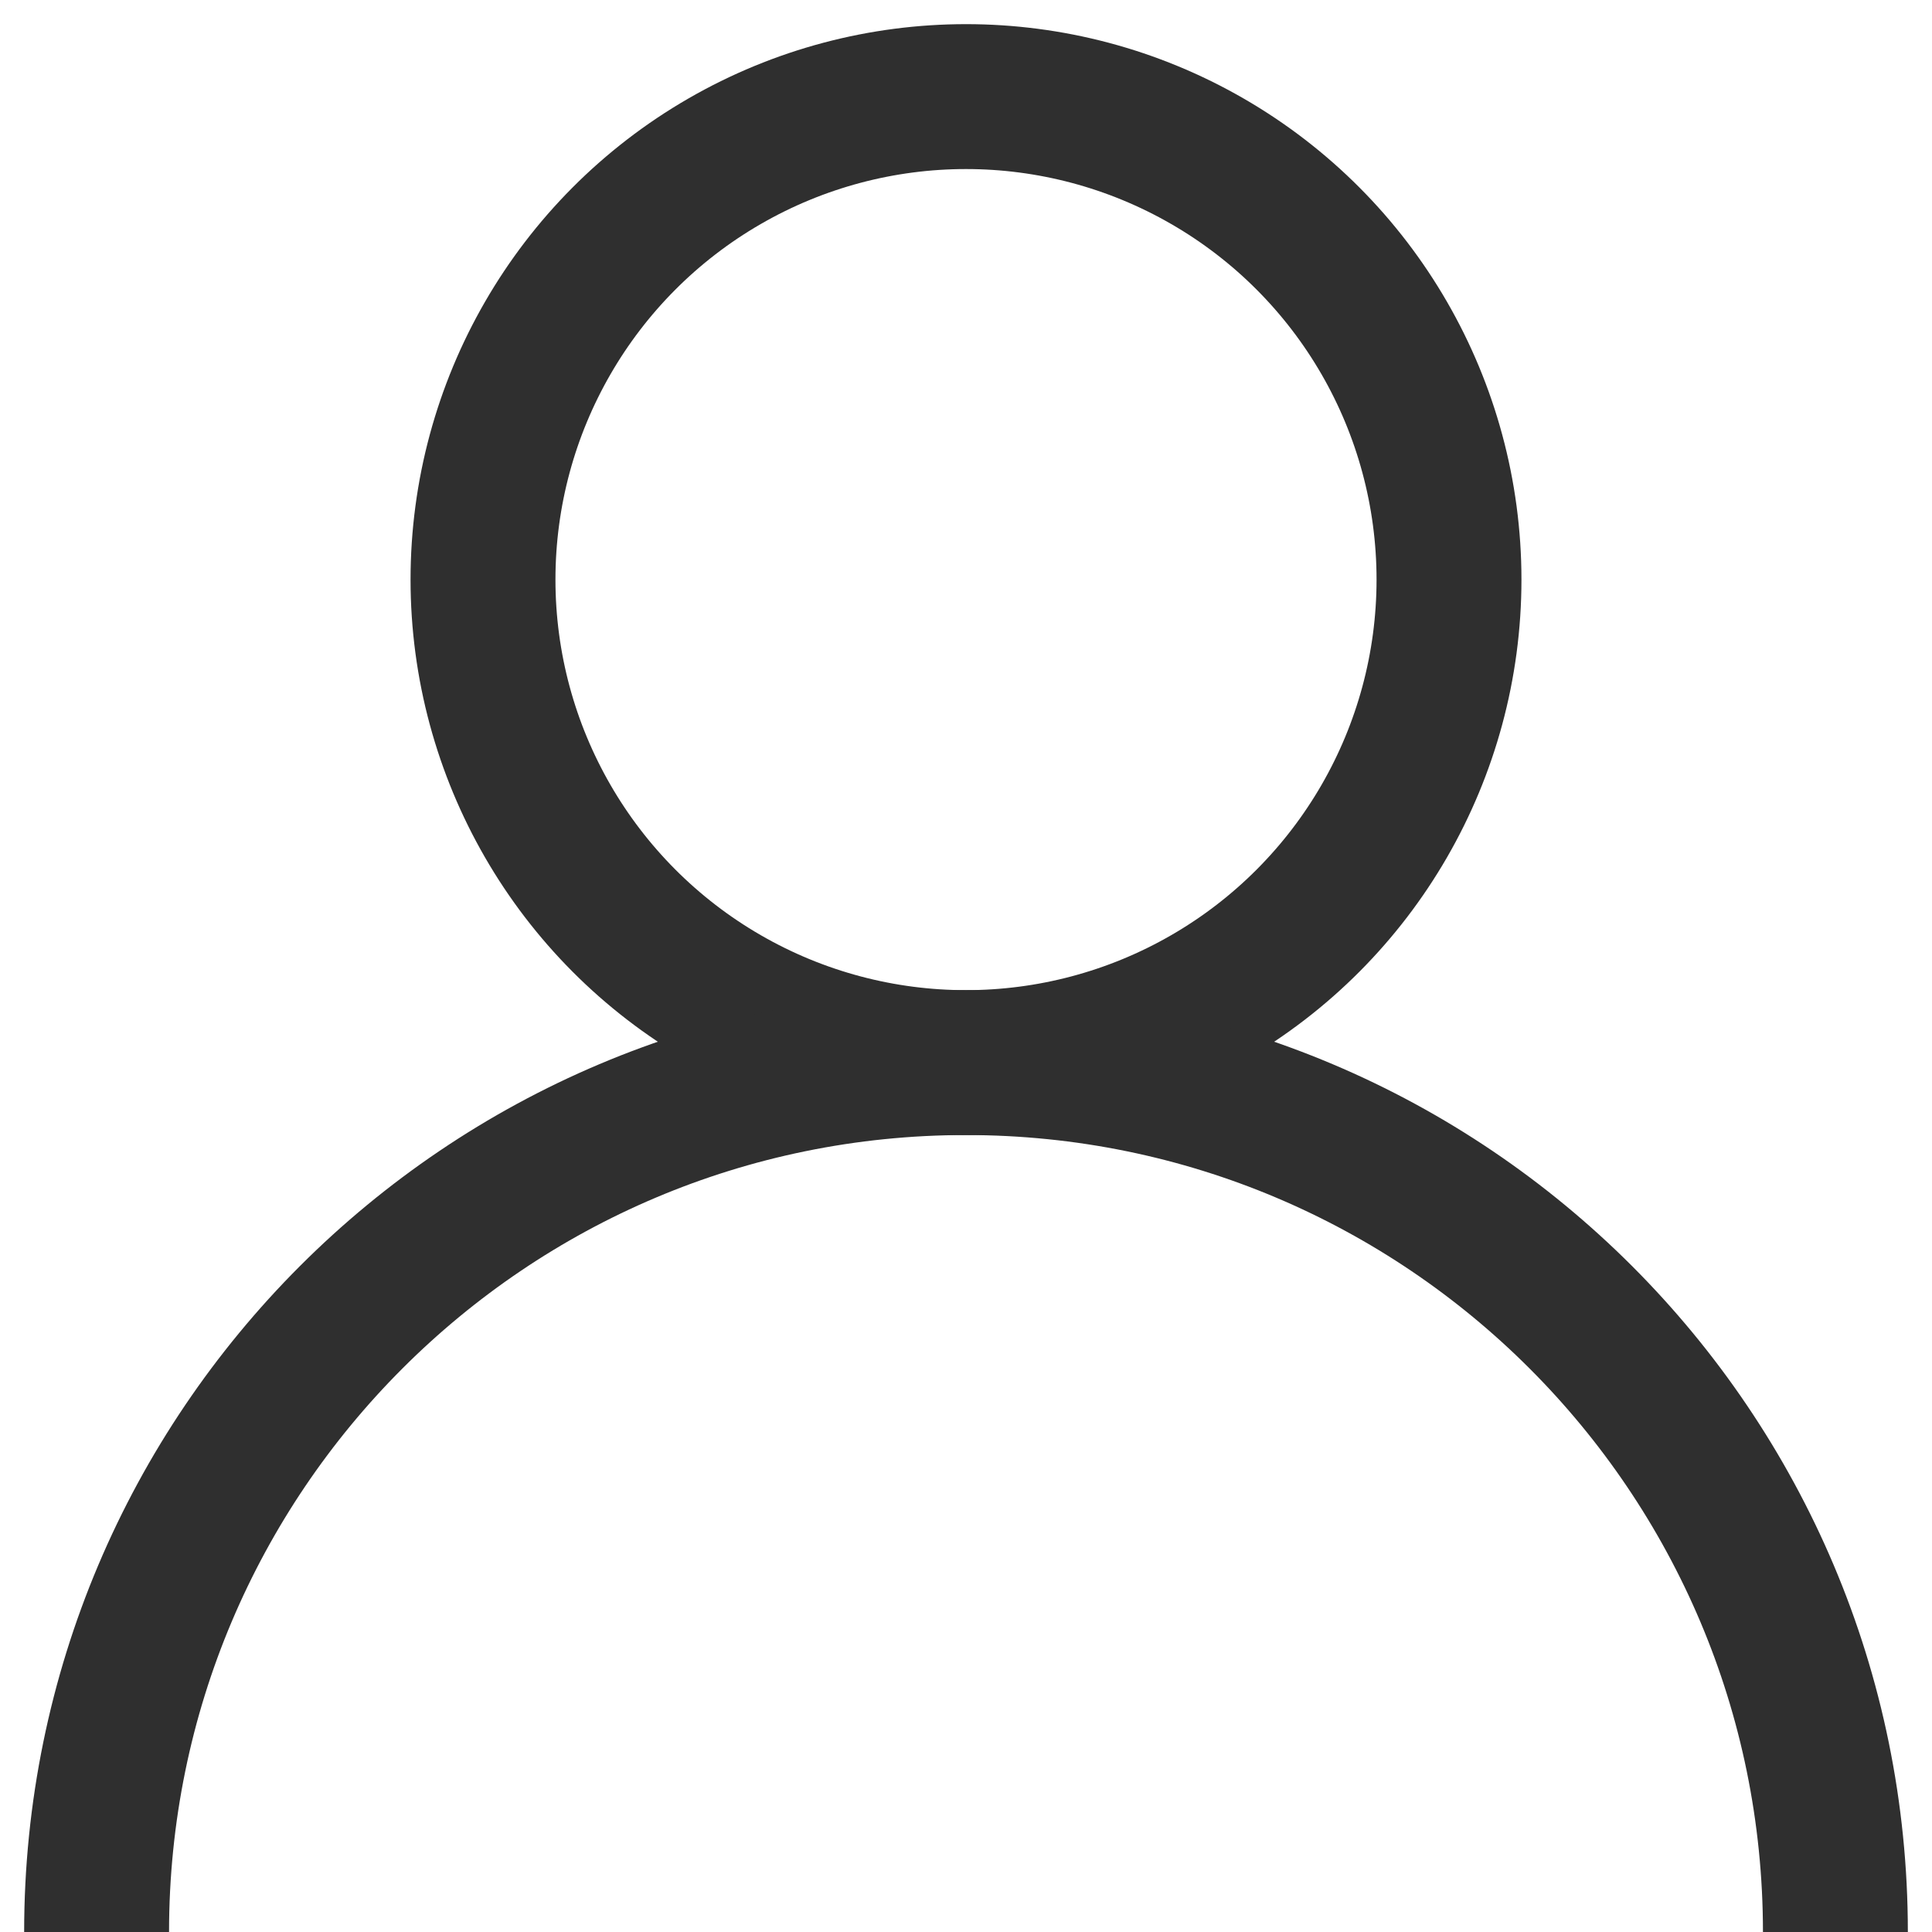
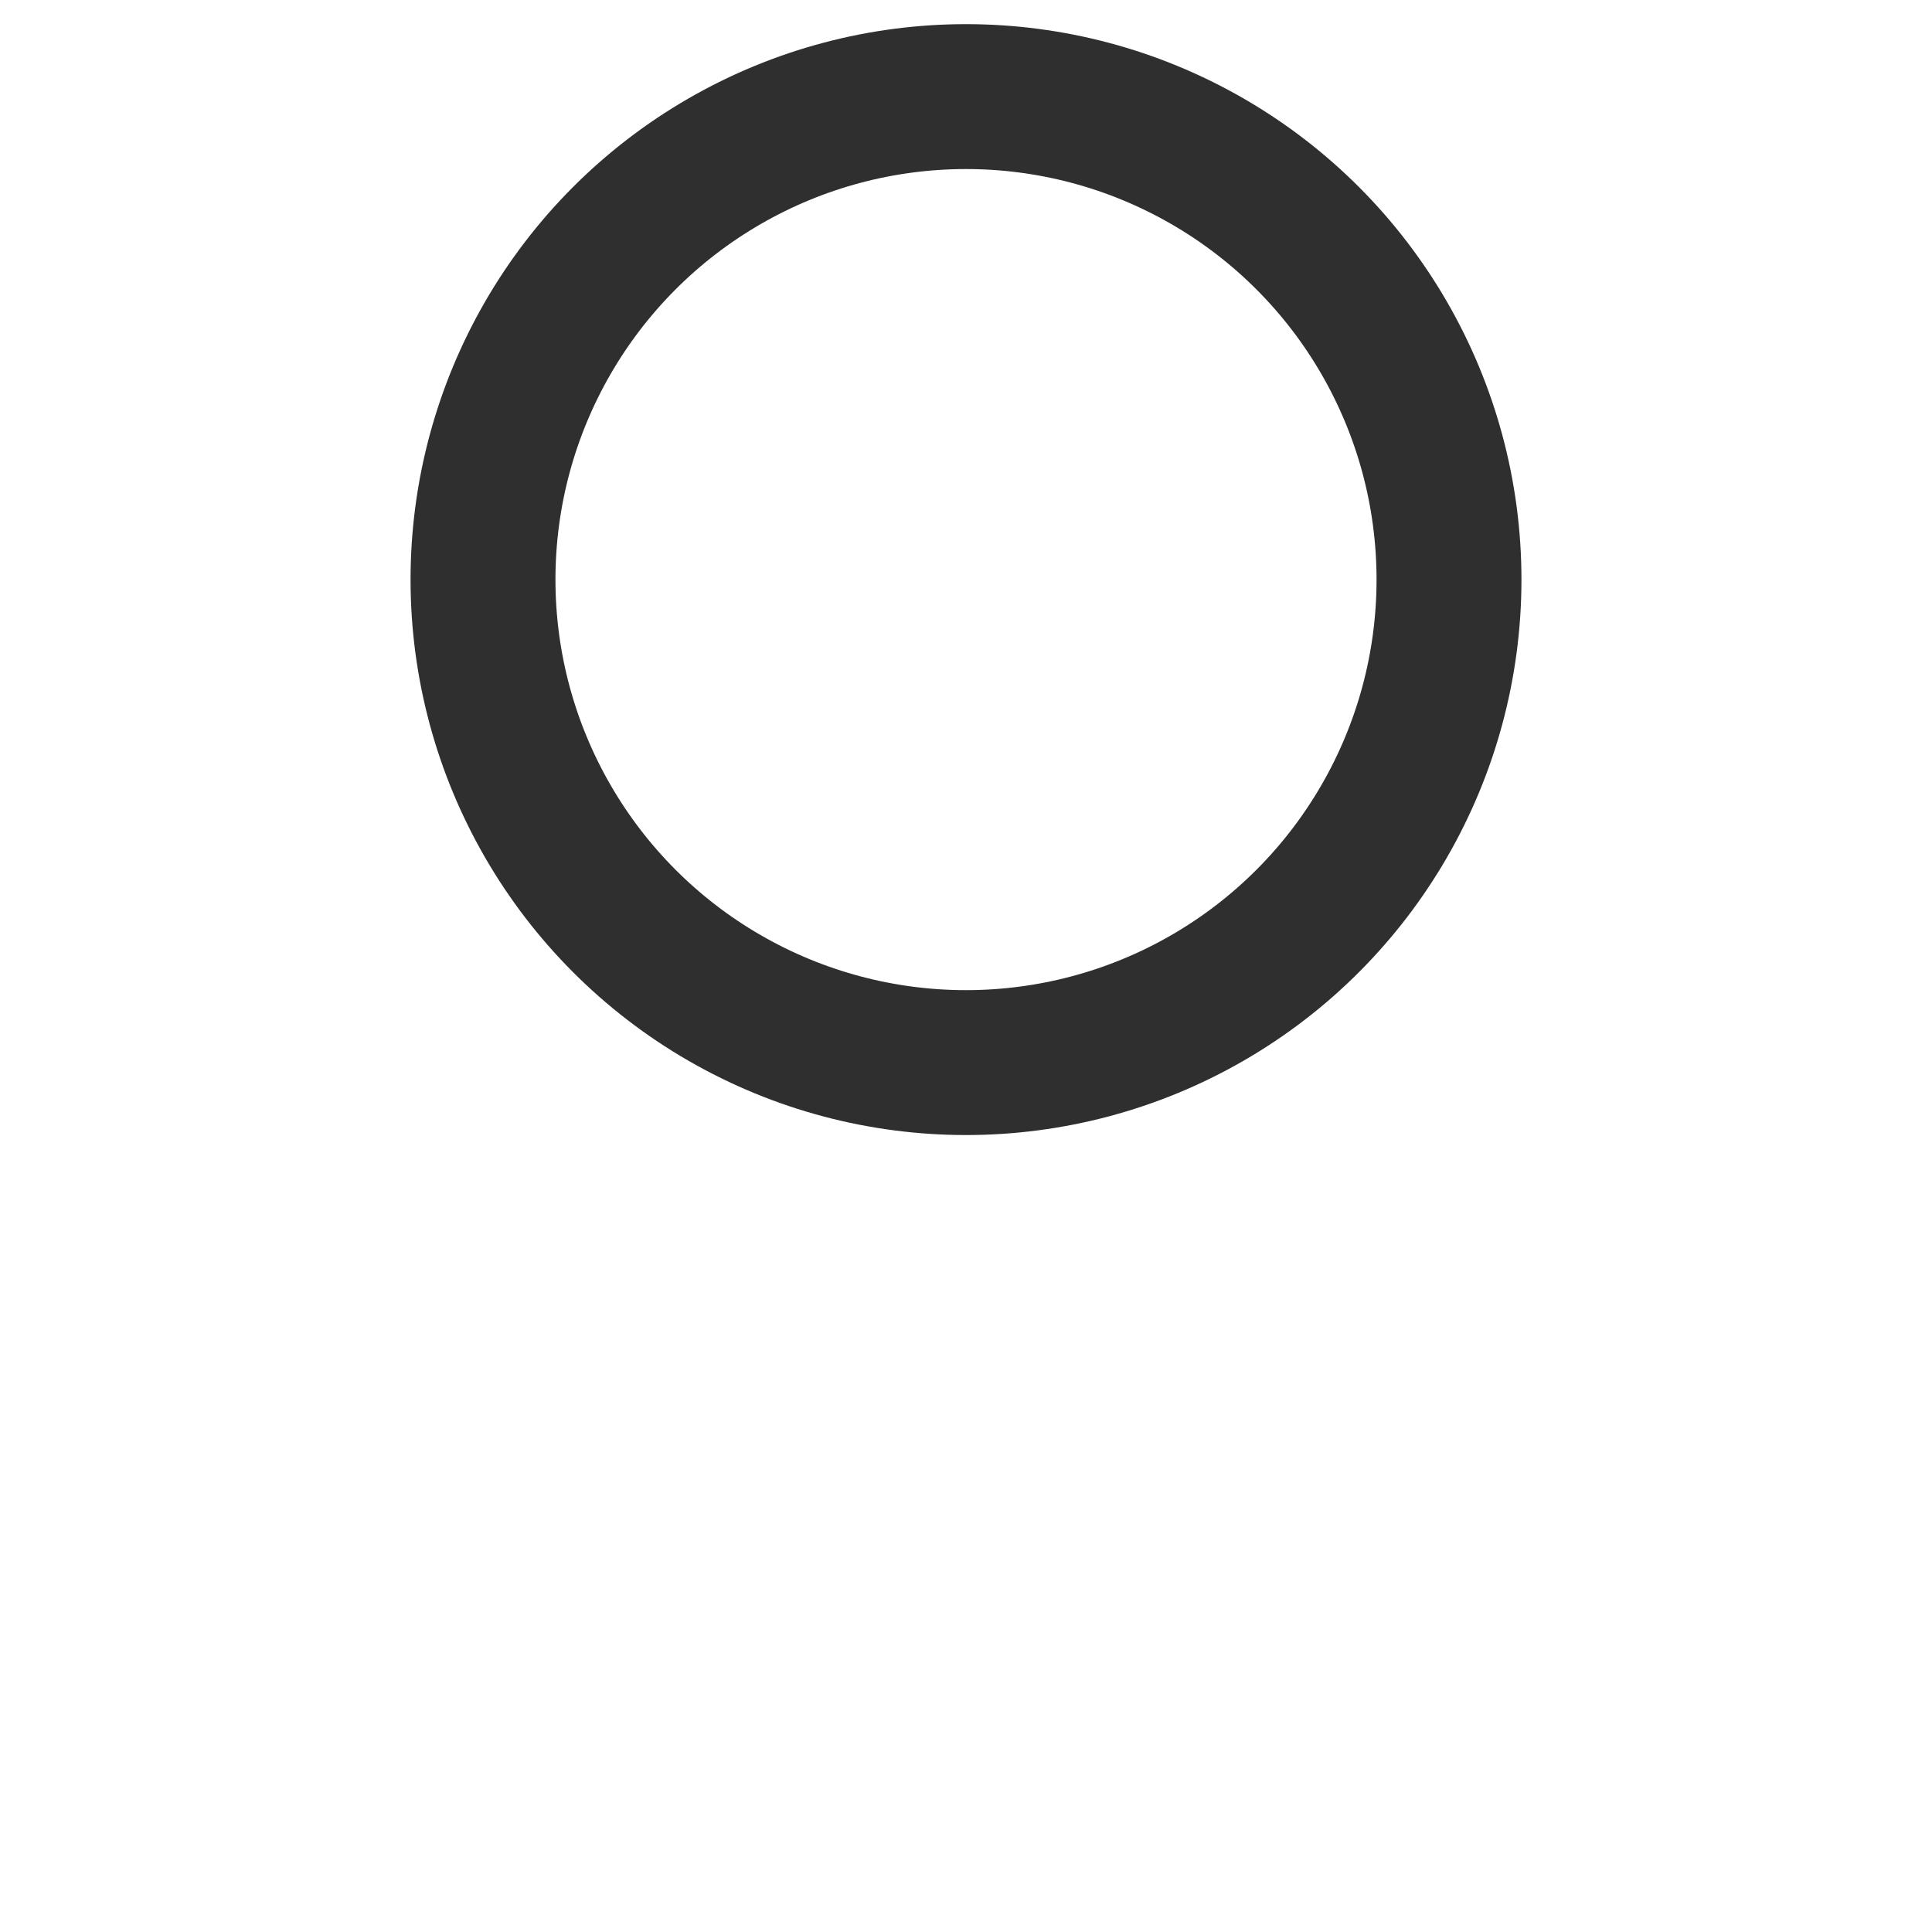
<svg xmlns="http://www.w3.org/2000/svg" xmlns:xlink="http://www.w3.org/1999/xlink" width="20px" height="20px" viewBox="0 0 20 20" version="1.1">
  <title>Group</title>
  <defs>
-     <path d="M18,19 C18,14.029 13.971,10 9,10 C4.029,10 0,14.029 0,19" id="path-1" />
-   </defs>
+     </defs>
  <g id="Symbols" stroke="none" stroke-width="1" fill="none" fill-rule="evenodd">
    <g id="ICONS/profile" transform="translate(-15, -15)">
      <g id="Group" transform="translate(16, 16)">
        <circle id="Oval" stroke="#2F2F2F" stroke-width="1.5" cx="9" cy="5" r="5" />
        <mask id="mask-2" fill="white">
          <use xlink:href="#path-1" />
        </mask>
        <use id="Mask" stroke="#2F2F2F" stroke-width="1.5" xlink:href="#path-1" />
      </g>
    </g>
  </g>
</svg>